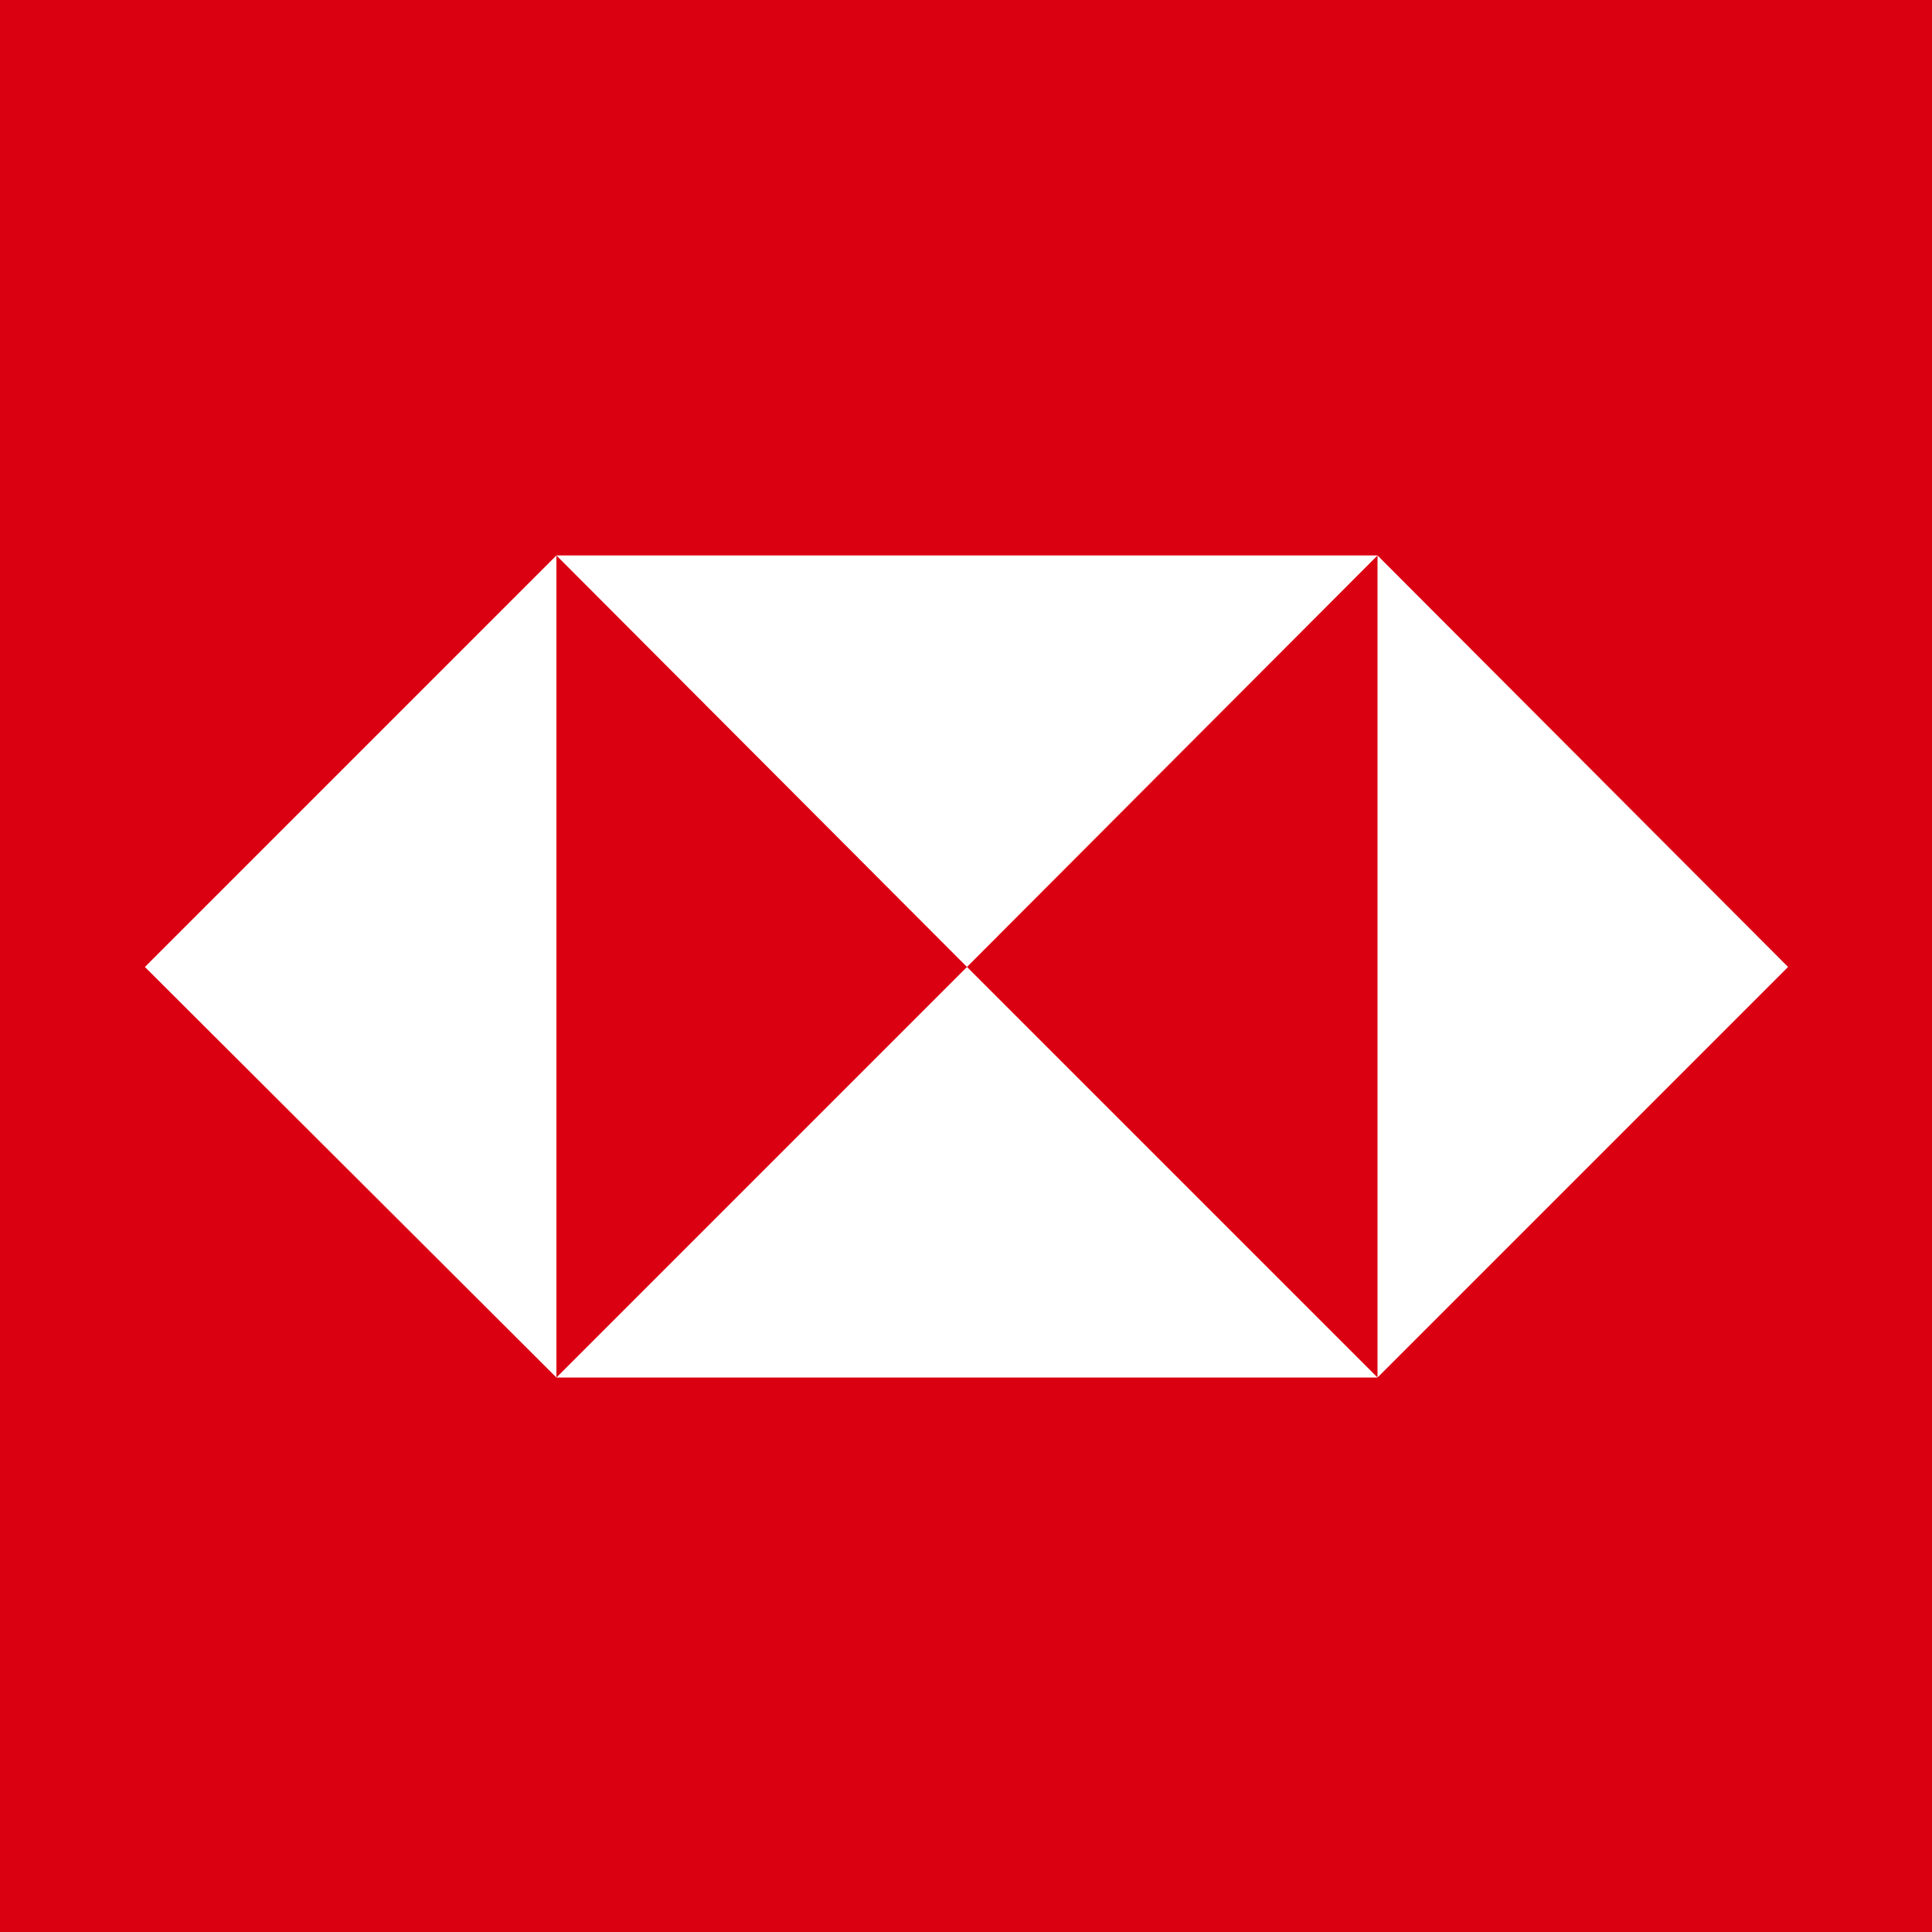
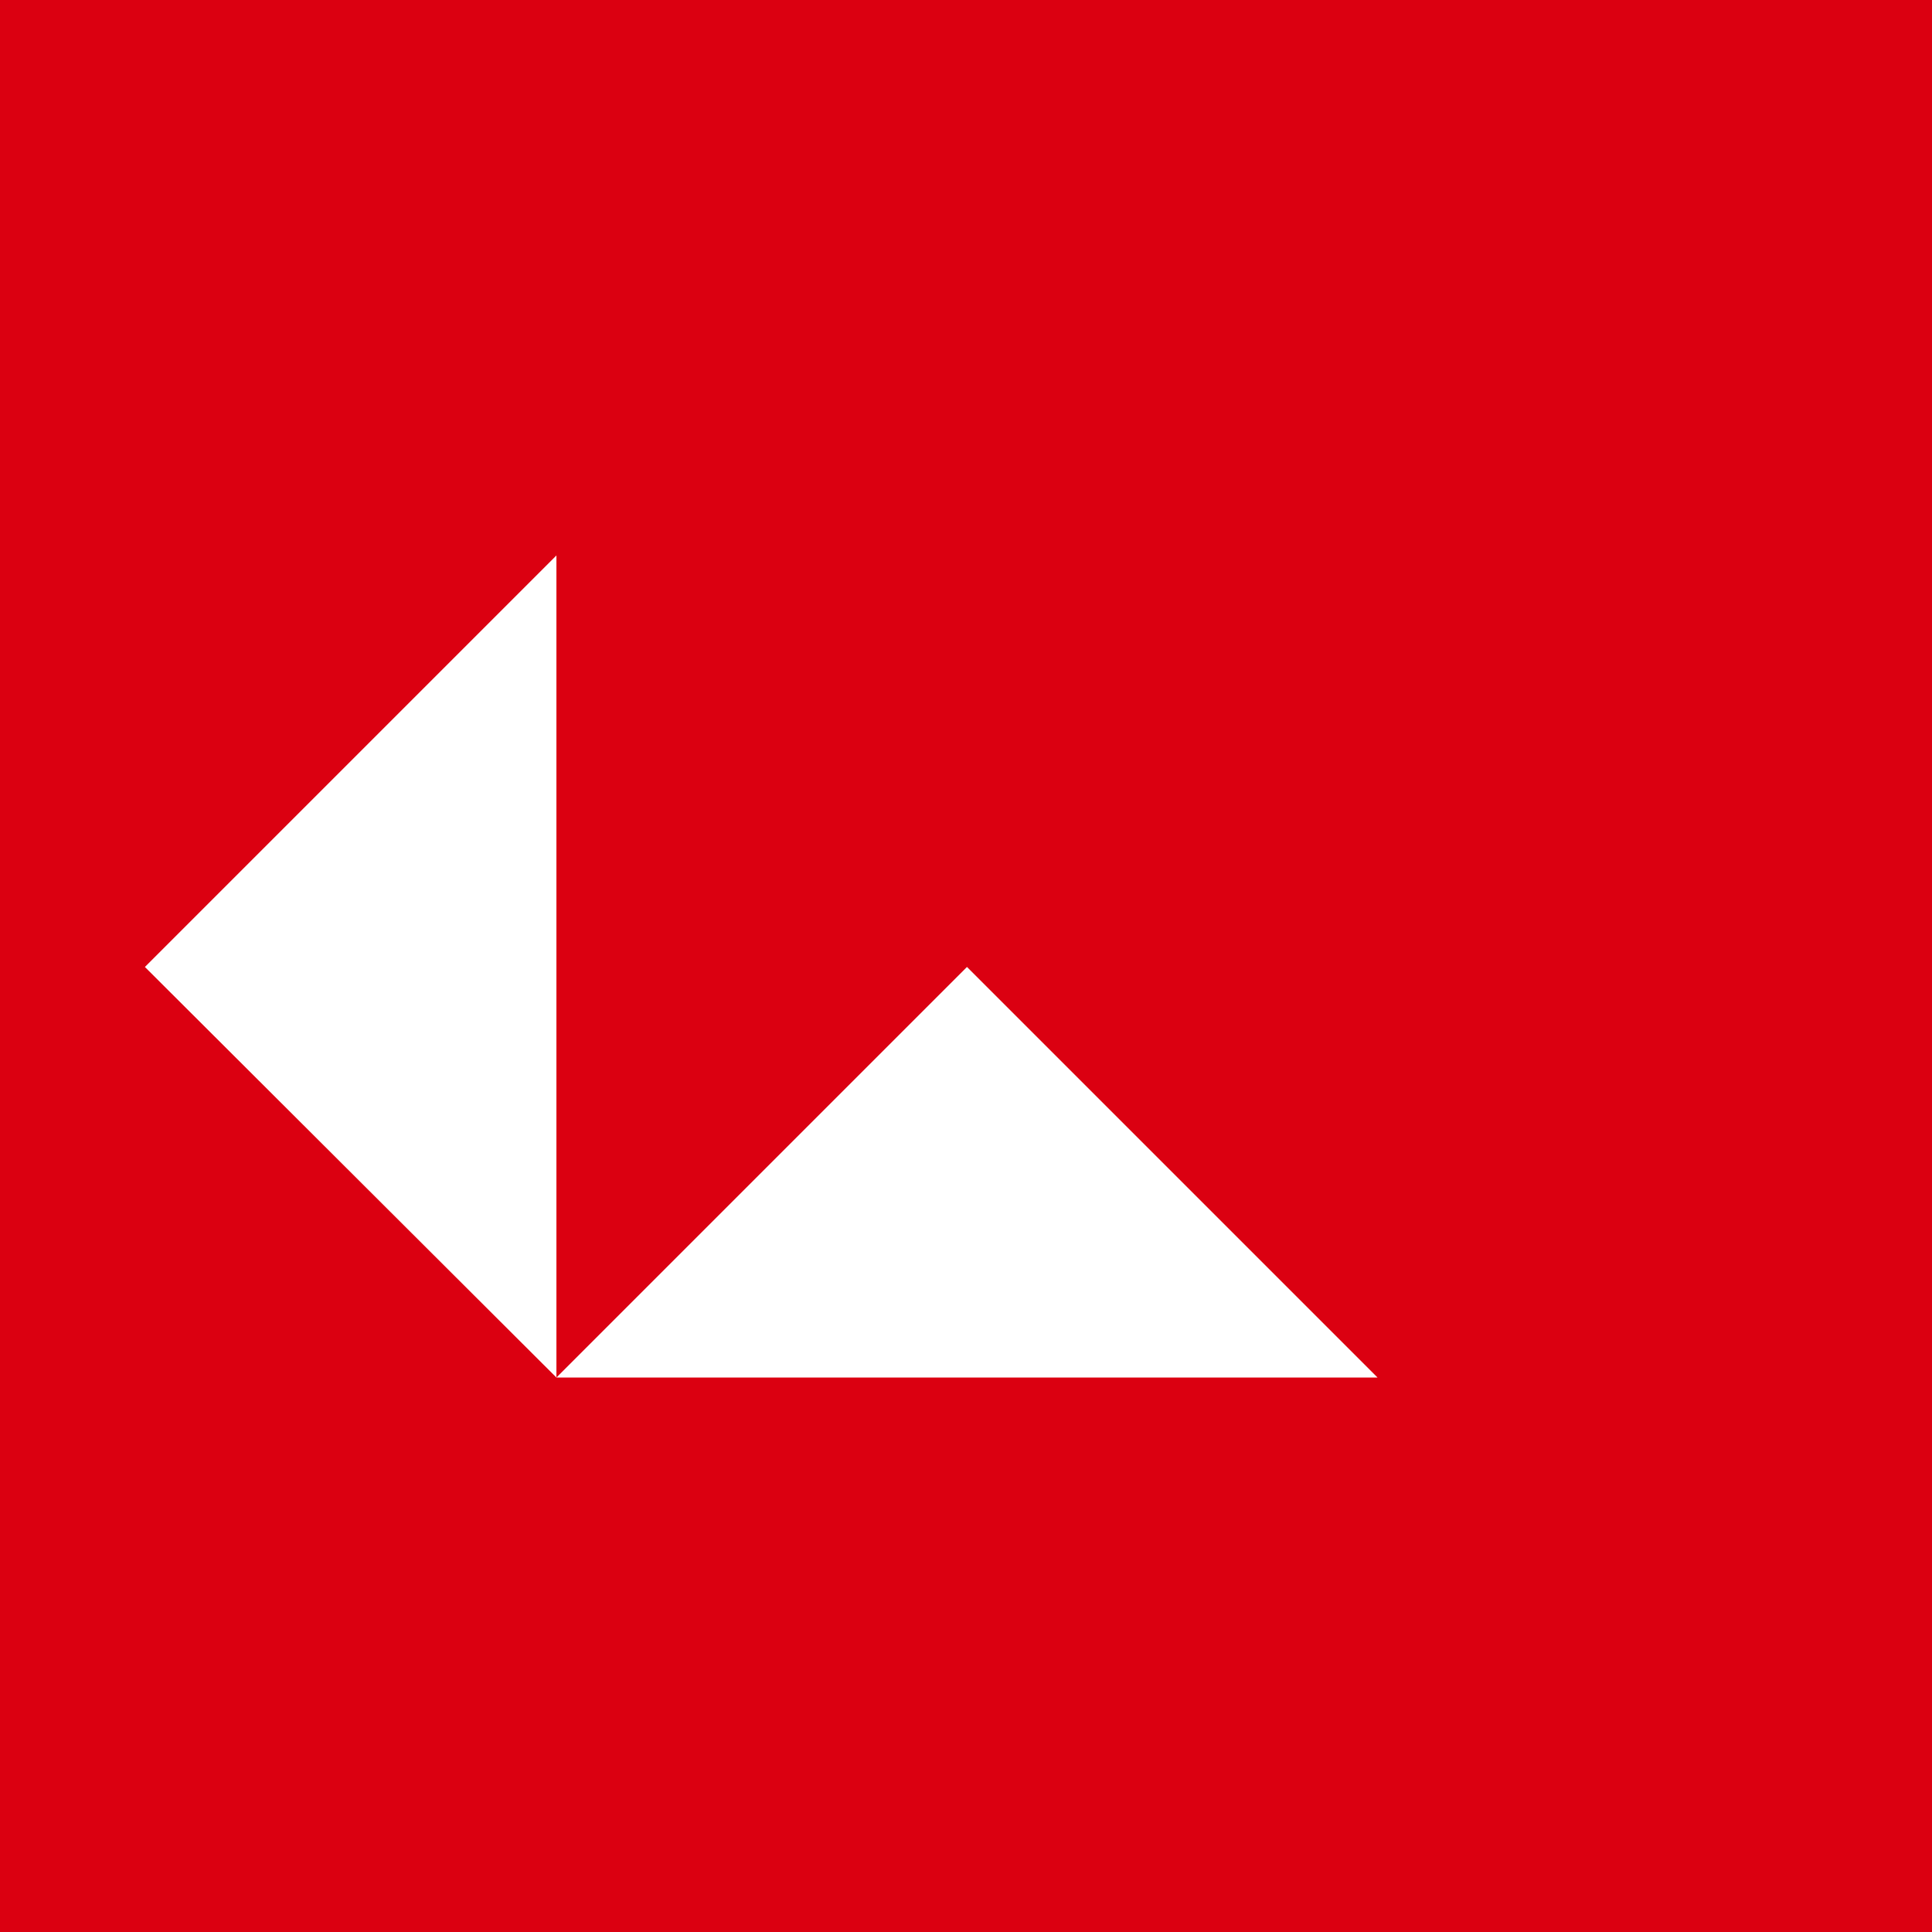
<svg xmlns="http://www.w3.org/2000/svg" viewBox="-15 -57.5 200 200" width="100" height="100">
  <path fill="#db0011" d="M-15-57.5V200h215V-57.5" />
  <g fill="#fff">
-     <path d="M170.1 42.6L127.6 0v85.1zm-85 0L127.6 0h-85z" />
    <path d="M0 42.6l42.6 42.5V0zm85.1 0L42.6 85.1h85z" />
  </g>
</svg>